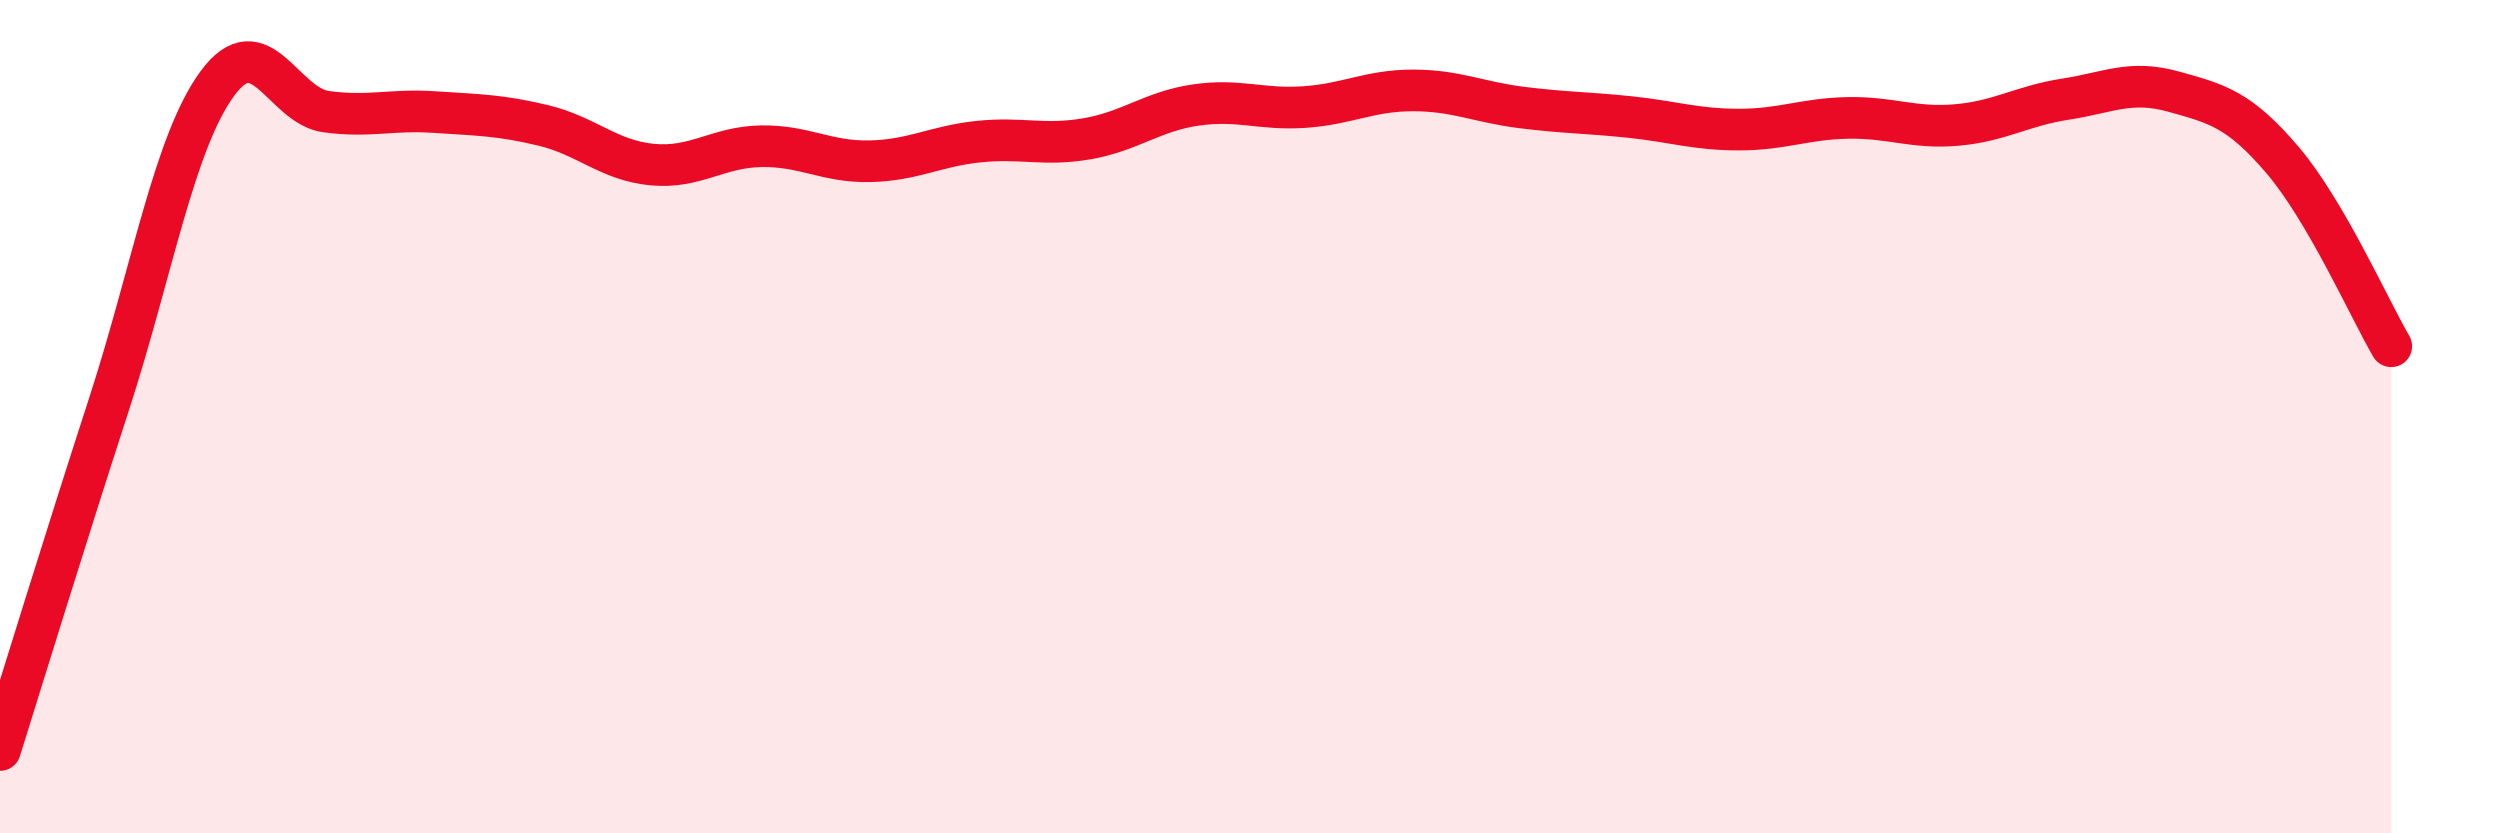
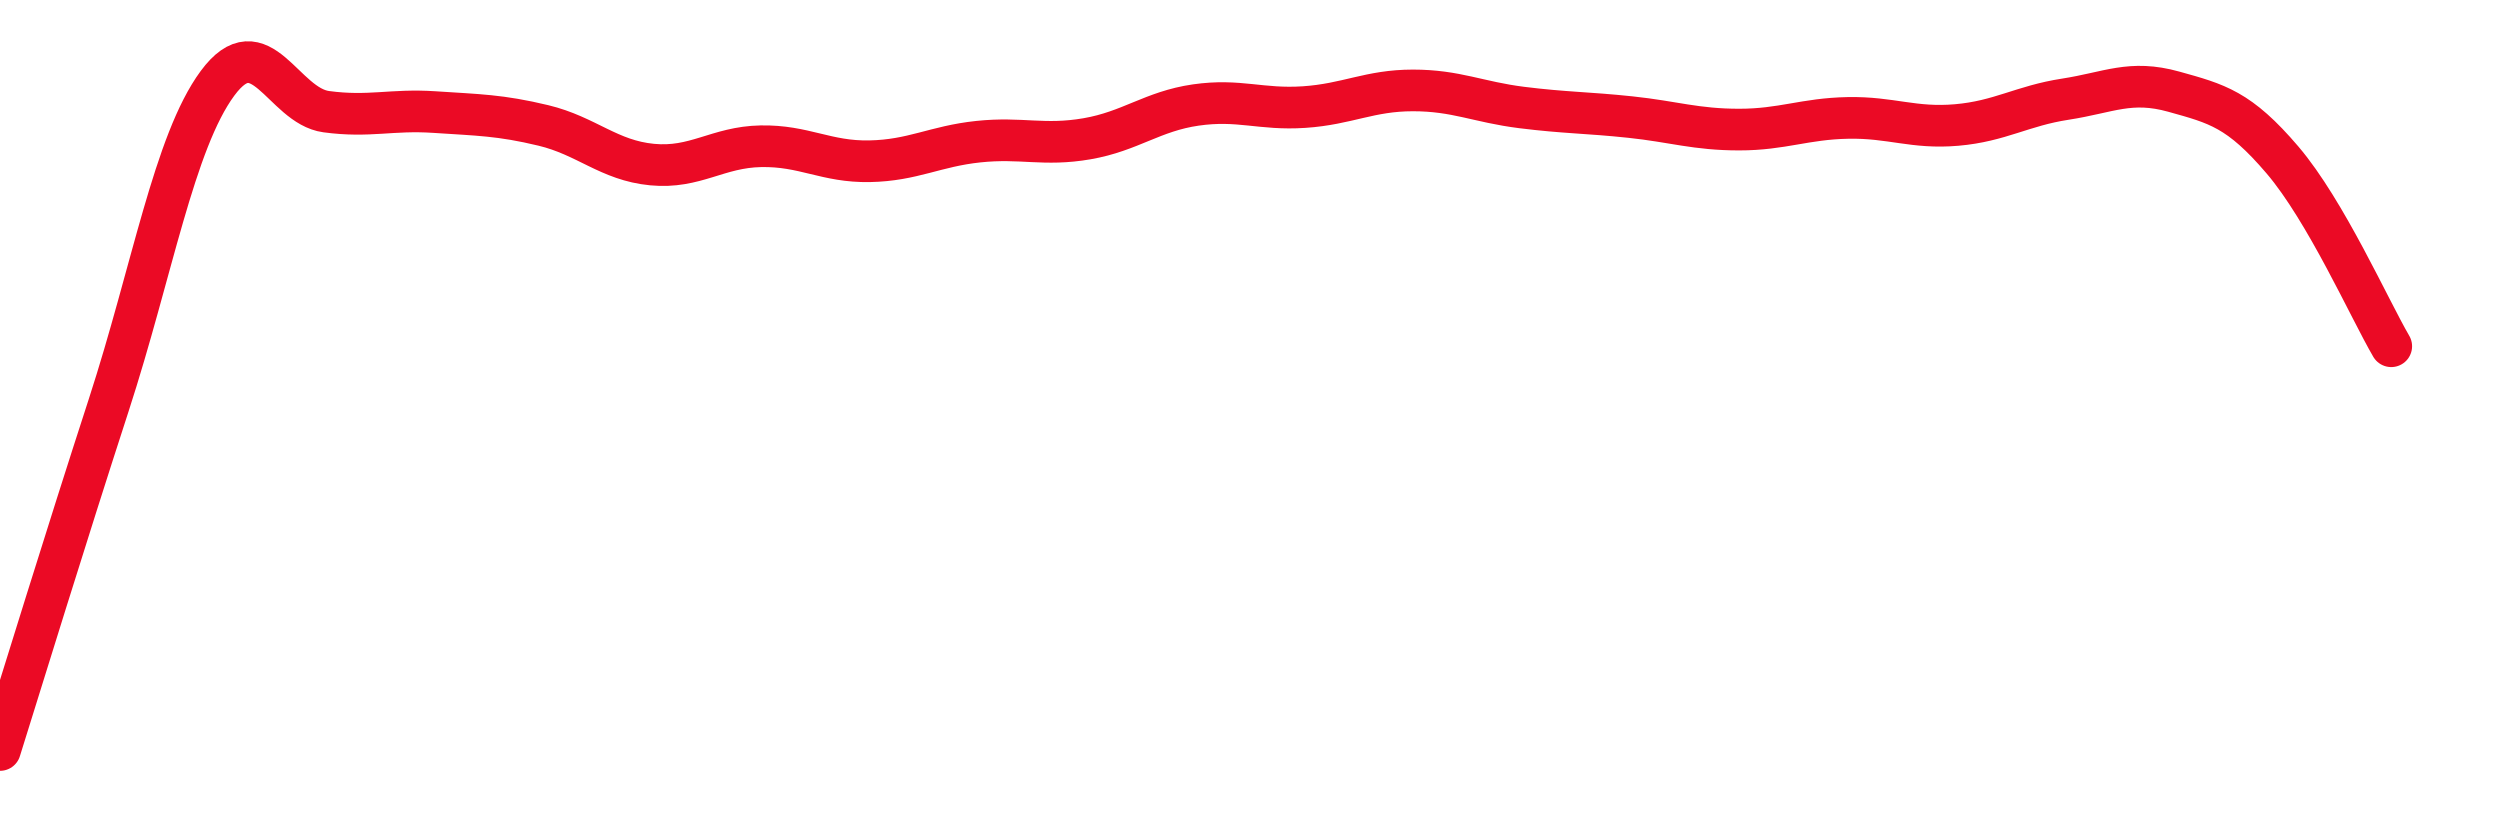
<svg xmlns="http://www.w3.org/2000/svg" width="60" height="20" viewBox="0 0 60 20">
-   <path d="M 0,18 C 0.52,16.34 1.57,12.92 2.61,9.72 C 3.65,6.52 4.18,3.41 5.22,2 C 6.26,0.59 6.79,2.54 7.83,2.68 C 8.87,2.82 9.39,2.62 10.43,2.69 C 11.47,2.76 12,2.76 13.04,3.01 C 14.08,3.26 14.61,3.85 15.65,3.95 C 16.69,4.05 17.22,3.53 18.26,3.51 C 19.3,3.49 19.83,3.89 20.87,3.87 C 21.91,3.85 22.44,3.51 23.48,3.4 C 24.52,3.29 25.05,3.51 26.09,3.33 C 27.13,3.15 27.66,2.67 28.7,2.52 C 29.74,2.37 30.26,2.64 31.3,2.57 C 32.34,2.5 32.87,2.17 33.91,2.17 C 34.95,2.17 35.48,2.45 36.52,2.58 C 37.56,2.71 38.09,2.7 39.13,2.81 C 40.17,2.92 40.7,3.11 41.74,3.11 C 42.78,3.11 43.31,2.85 44.35,2.83 C 45.39,2.81 45.92,3.09 46.96,3 C 48,2.91 48.53,2.54 49.57,2.38 C 50.61,2.22 51.13,1.91 52.17,2.2 C 53.21,2.49 53.74,2.62 54.78,3.84 C 55.82,5.06 56.87,7.42 57.39,8.31L57.39 20L0 20Z" fill="#EB0A25" opacity="0.1" stroke-linecap="round" stroke-linejoin="round" />
  <path d="M 0,18 C 0.52,16.34 1.57,12.92 2.61,9.72 C 3.65,6.52 4.18,3.41 5.22,2 C 6.26,0.59 6.79,2.54 7.83,2.68 C 8.87,2.82 9.39,2.62 10.43,2.69 C 11.47,2.76 12,2.76 13.04,3.01 C 14.08,3.26 14.61,3.85 15.65,3.95 C 16.69,4.05 17.22,3.53 18.26,3.51 C 19.3,3.49 19.83,3.89 20.87,3.87 C 21.91,3.85 22.44,3.51 23.48,3.4 C 24.52,3.29 25.05,3.51 26.09,3.33 C 27.13,3.15 27.66,2.67 28.7,2.52 C 29.74,2.37 30.26,2.64 31.3,2.57 C 32.34,2.5 32.87,2.17 33.91,2.17 C 34.95,2.17 35.48,2.45 36.52,2.58 C 37.56,2.71 38.09,2.7 39.13,2.81 C 40.17,2.92 40.7,3.11 41.74,3.11 C 42.78,3.11 43.31,2.85 44.35,2.83 C 45.39,2.81 45.92,3.09 46.96,3 C 48,2.91 48.53,2.54 49.57,2.38 C 50.61,2.22 51.13,1.91 52.17,2.2 C 53.21,2.49 53.74,2.62 54.78,3.84 C 55.82,5.06 56.87,7.42 57.39,8.31" stroke="#EB0A25" stroke-width="1" fill="none" stroke-linecap="round" stroke-linejoin="round" />
</svg>